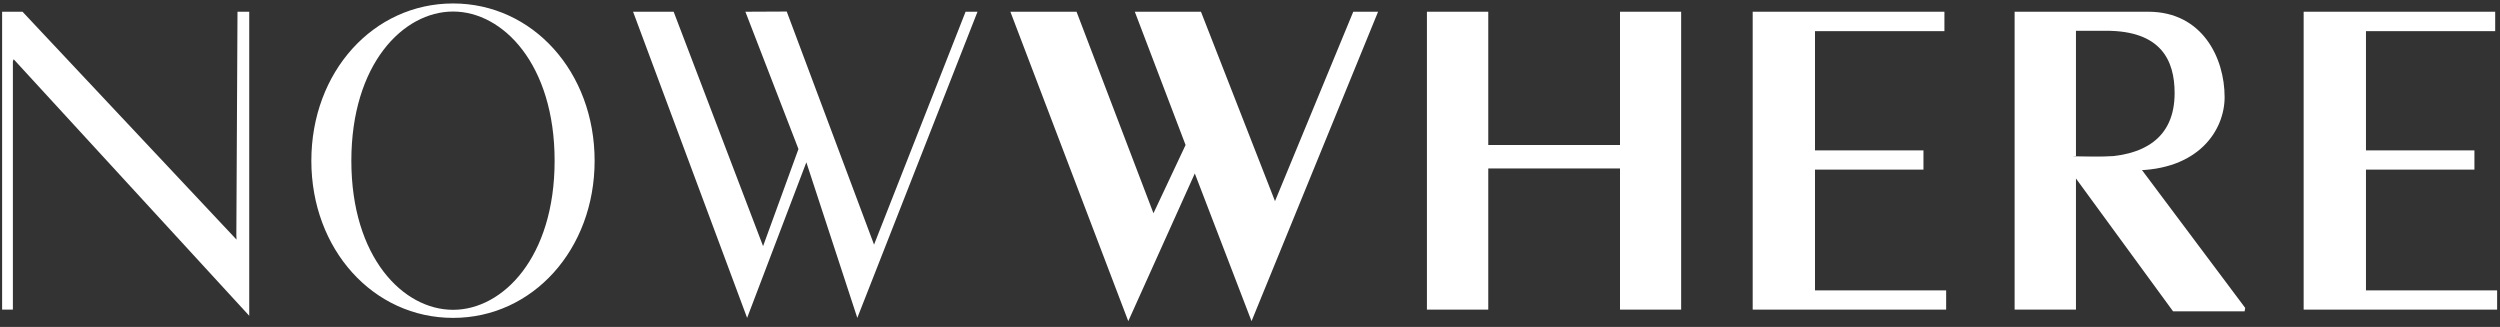
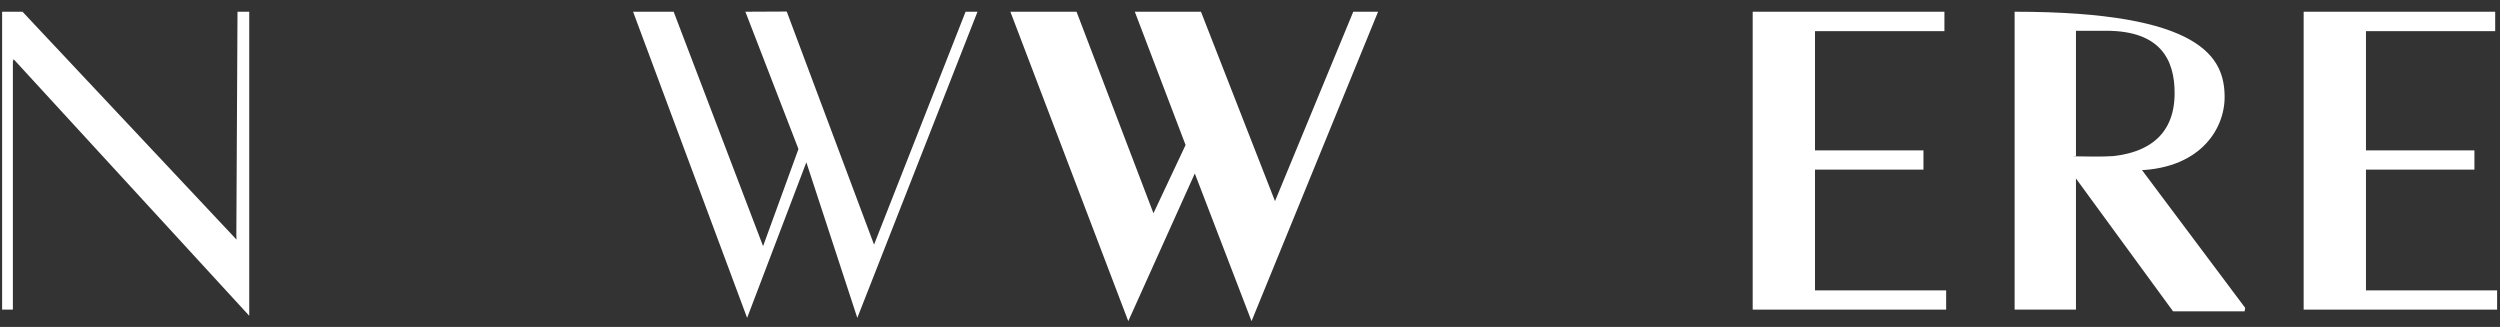
<svg xmlns="http://www.w3.org/2000/svg" height="17" width="130" viewBox="0 0 130 17">
  <rect x="0" y="0" width="130" height="17" fill="#333333" stroke="none" />
  <path fill="#ffffff" fill-rule="evenodd" d="M 0.11 16.1 L 0.11 0.61 L 1.17 0.61 L 12.3 12.46 L 12.29 12.23 L 12.35 0.61 L 12.96 0.61 L 12.96 16.42 L 0.71 3.08 L 0.67 3.19 L 0.67 16.1 L 0.11 16.1" />
-   <path fill="#ffffff" fill-rule="evenodd" d="M 18.27 8.36 C 18.27 13.38 20.96 16.11 23.56 16.11 C 26.15 16.11 28.84 13.38 28.84 8.36 C 28.84 3.34 26.15 0.6 23.56 0.6 C 20.96 0.6 18.27 3.34 18.27 8.36 L 18.27 8.36 Z M 30.92 8.36 C 30.92 12.97 27.7 16.53 23.56 16.53 C 19.41 16.53 16.19 12.97 16.19 8.36 C 16.19 3.74 19.41 0.18 23.56 0.18 C 27.7 0.18 30.92 3.74 30.92 8.36 L 30.92 8.36 Z M 30.92 8.36" />
  <path fill="#ffffff" fill-rule="evenodd" d="M 35.03 0.61 L 39.68 12.8 L 41.52 7.75 L 38.76 0.61 L 40.91 0.6 L 45.45 12.72 L 50.21 0.61 L 50.83 0.61 L 44.58 16.53 L 41.93 8.44 L 38.85 16.53 L 32.92 0.61 L 35.03 0.61" />
  <path fill="#ffffff" fill-rule="evenodd" d="M 66.3 10.46 L 70.37 0.61 L 71.66 0.61 L 65.08 16.7 L 62.13 9.02 L 58.67 16.7 L 52.54 0.61 L 55.98 0.61 L 59.98 11.09 L 61.65 7.54 L 59.01 0.61 L 62.45 0.61 L 66.3 10.46" />
-   <path fill="#ffffff" fill-rule="evenodd" d="M 74.2 16.1 L 74.2 0.61 L 77.39 0.61 L 77.39 7.54 L 84.24 7.54 L 84.24 0.61 L 87.42 0.61 L 87.42 16.1 L 84.24 16.1 L 84.24 8.76 L 77.39 8.76 L 77.39 16.1 L 74.2 16.1" />
-   <path fill="#ffffff" fill-rule="evenodd" d="M 107.78 8.14 L 108.95 8.17 C 111.52 8.17 113.08 7.16 113.08 4.84 C 113.08 3.12 112.36 1.6 109.52 1.6 L 107.95 1.6 L 107.95 16.1 L 104.76 16.1 L 104.76 0.61 L 111.71 0.61 C 114.52 0.61 115.68 3.01 115.68 5.05 C 115.68 6.76 114.34 8.86 110.94 8.86" />
+   <path fill="#ffffff" fill-rule="evenodd" d="M 107.78 8.14 L 108.95 8.17 C 111.52 8.17 113.08 7.16 113.08 4.84 C 113.08 3.12 112.36 1.6 109.52 1.6 L 107.95 1.6 L 107.95 16.1 L 104.76 16.1 L 104.76 0.61 C 114.52 0.61 115.68 3.01 115.68 5.05 C 115.68 6.76 114.34 8.86 110.94 8.86" />
  <path fill="#ffffff" fill-rule="evenodd" d="M 119.79 16.1 L 119.79 0.61 L 129.75 0.61 L 129.75 1.62 L 123.03 1.62 L 123.03 7.82 L 128.67 7.82 L 128.67 8.82 L 123.03 8.82 L 123.03 15.1 L 129.85 15.1 L 129.85 16.1 L 119.79 16.1" />
  <path fill="#ffffff" fill-rule="evenodd" d="M 107.78 8.14 L 110.94 8.14 L 110.94 8.86 L 107.78 8.86 L 107.78 8.14 Z M 107.78 8.14" />
  <path fill="#ffffff" fill-rule="evenodd" d="M 116.75 16.01 L 111.38 8.84 L 108.96 8.36 L 108.81 8.56 L 108.59 8.27 L 107.21 8.27 L 113 16.19 L 116.72 16.19 L 116.75 16.01" />
  <path fill="#ffffff" fill-rule="evenodd" d="M 91.14 16.1 L 91.14 0.61 L 101.11 0.61 L 101.11 1.62 L 94.38 1.62 L 94.38 7.82 L 100.02 7.82 L 100.02 8.82 L 94.38 8.82 L 94.38 15.1 L 101.2 15.1 L 101.2 16.1 L 91.14 16.1" />
</svg>